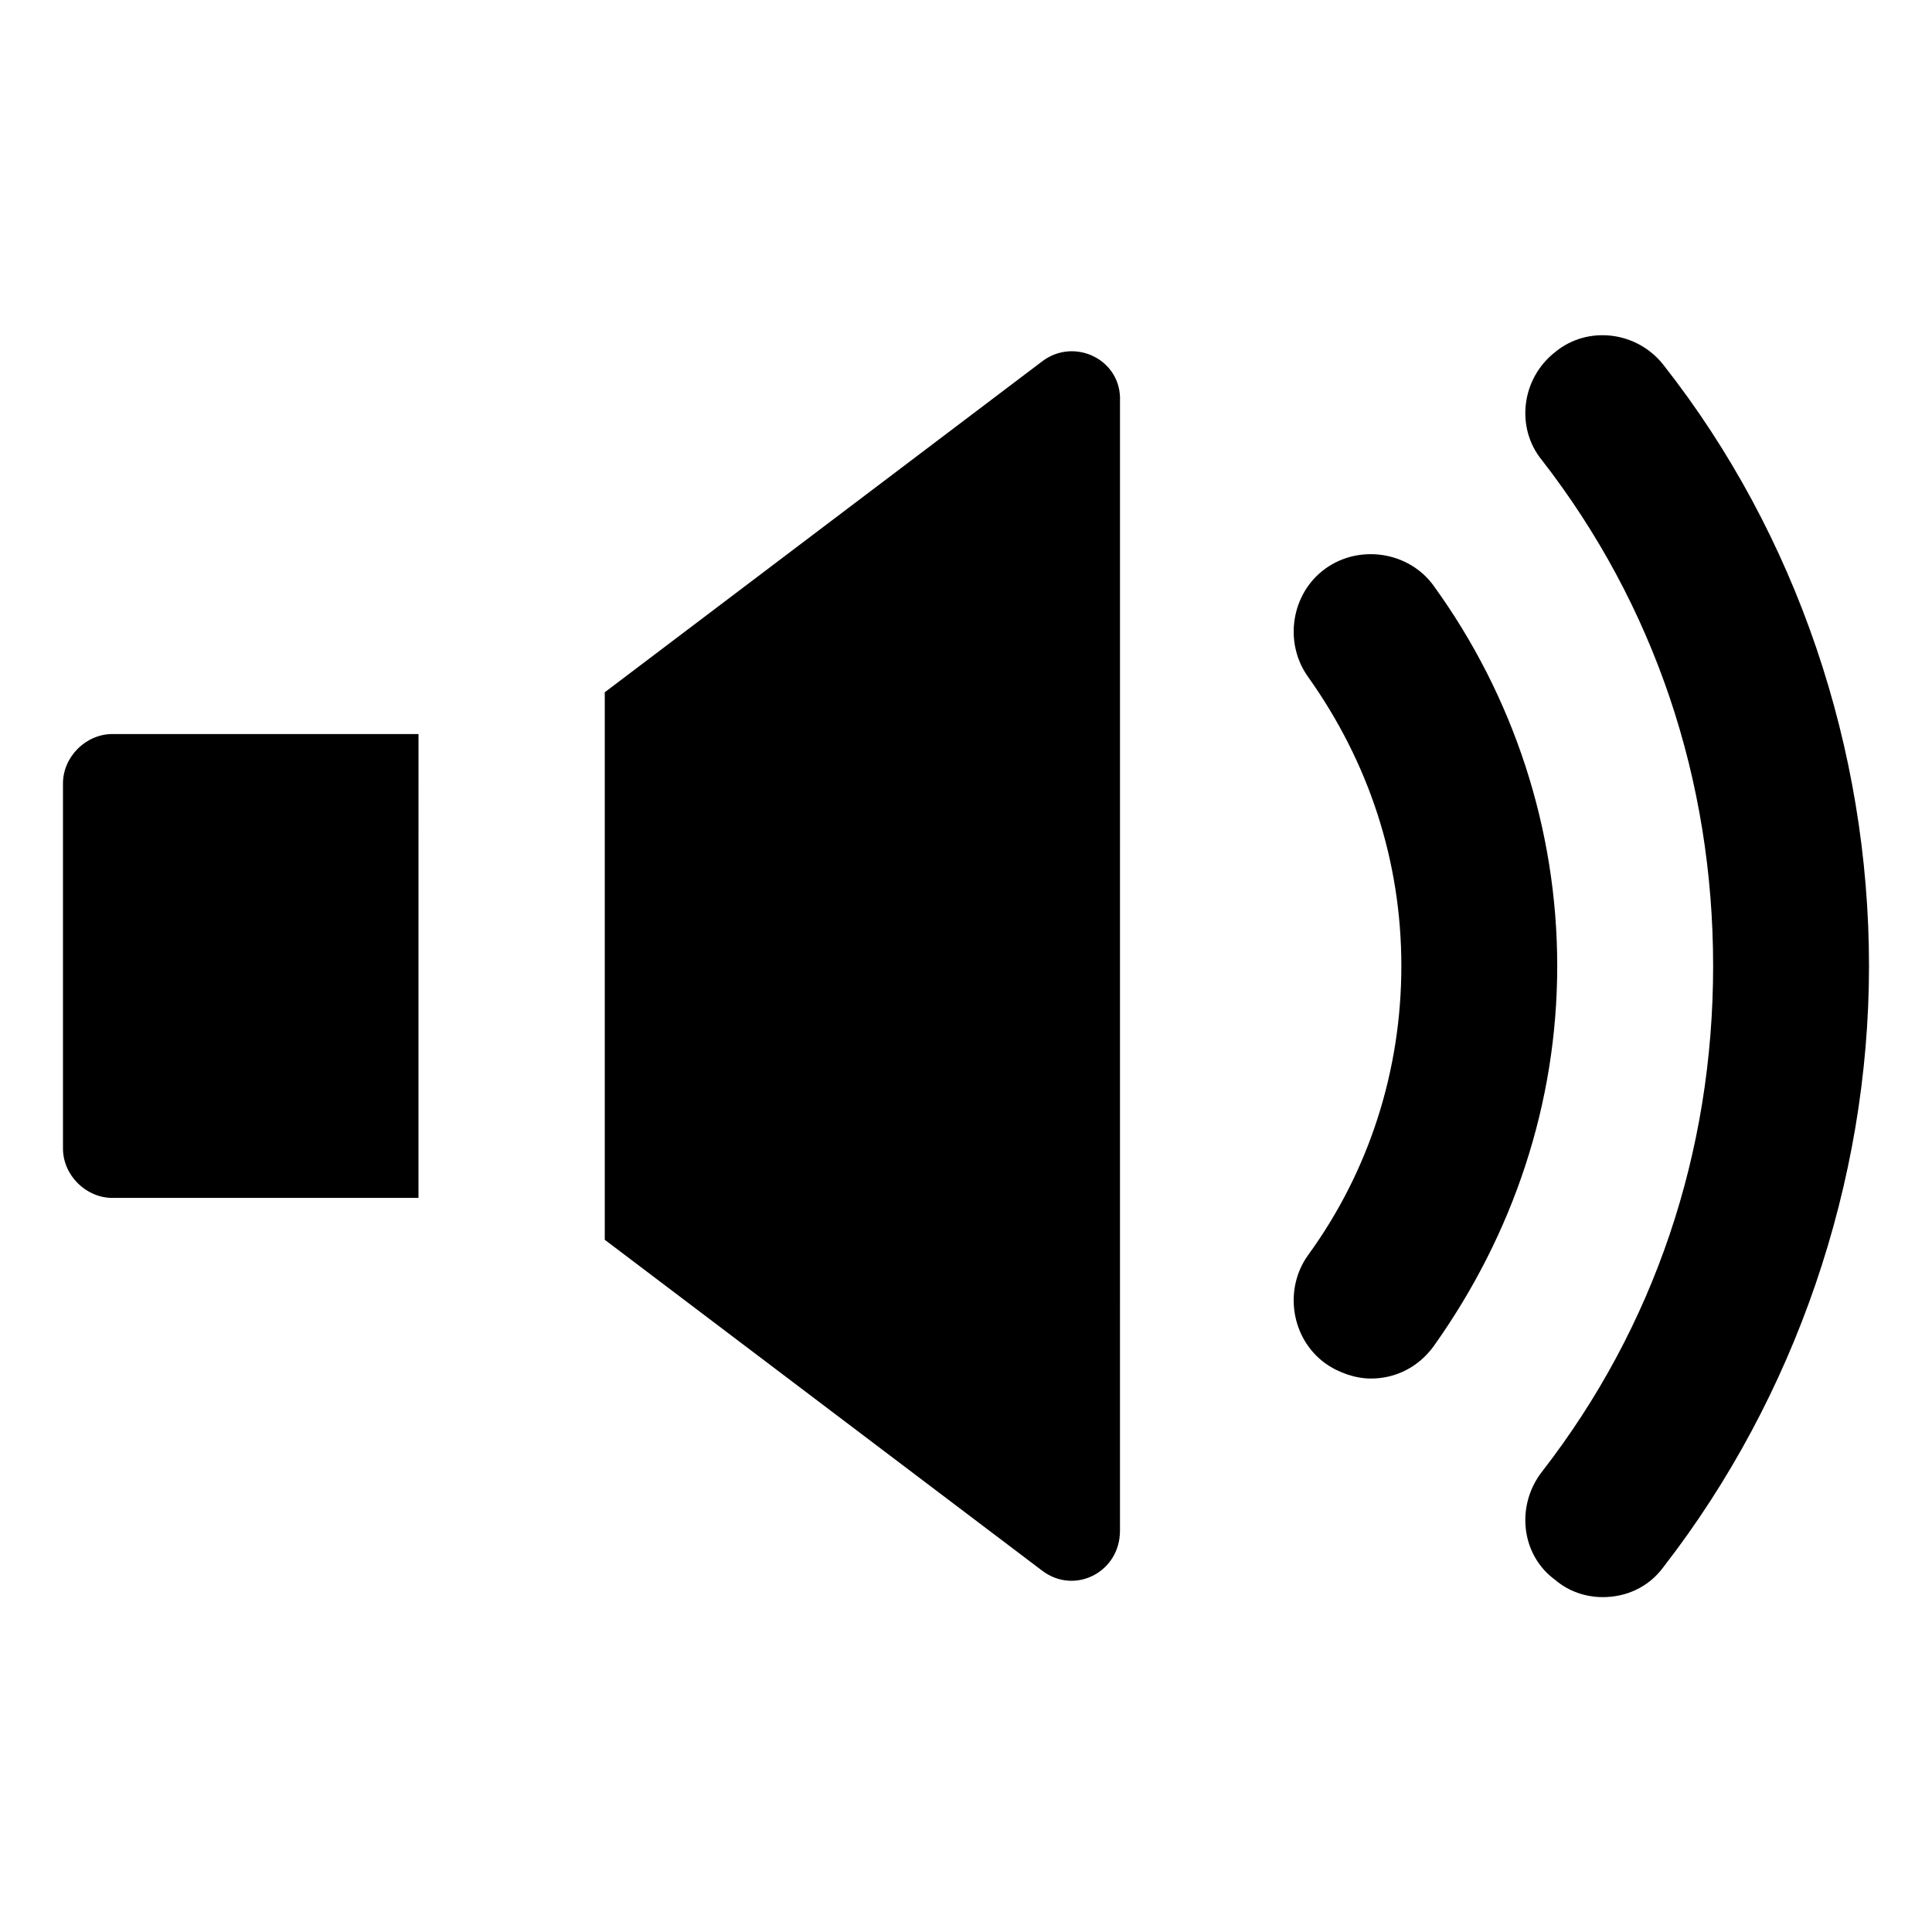
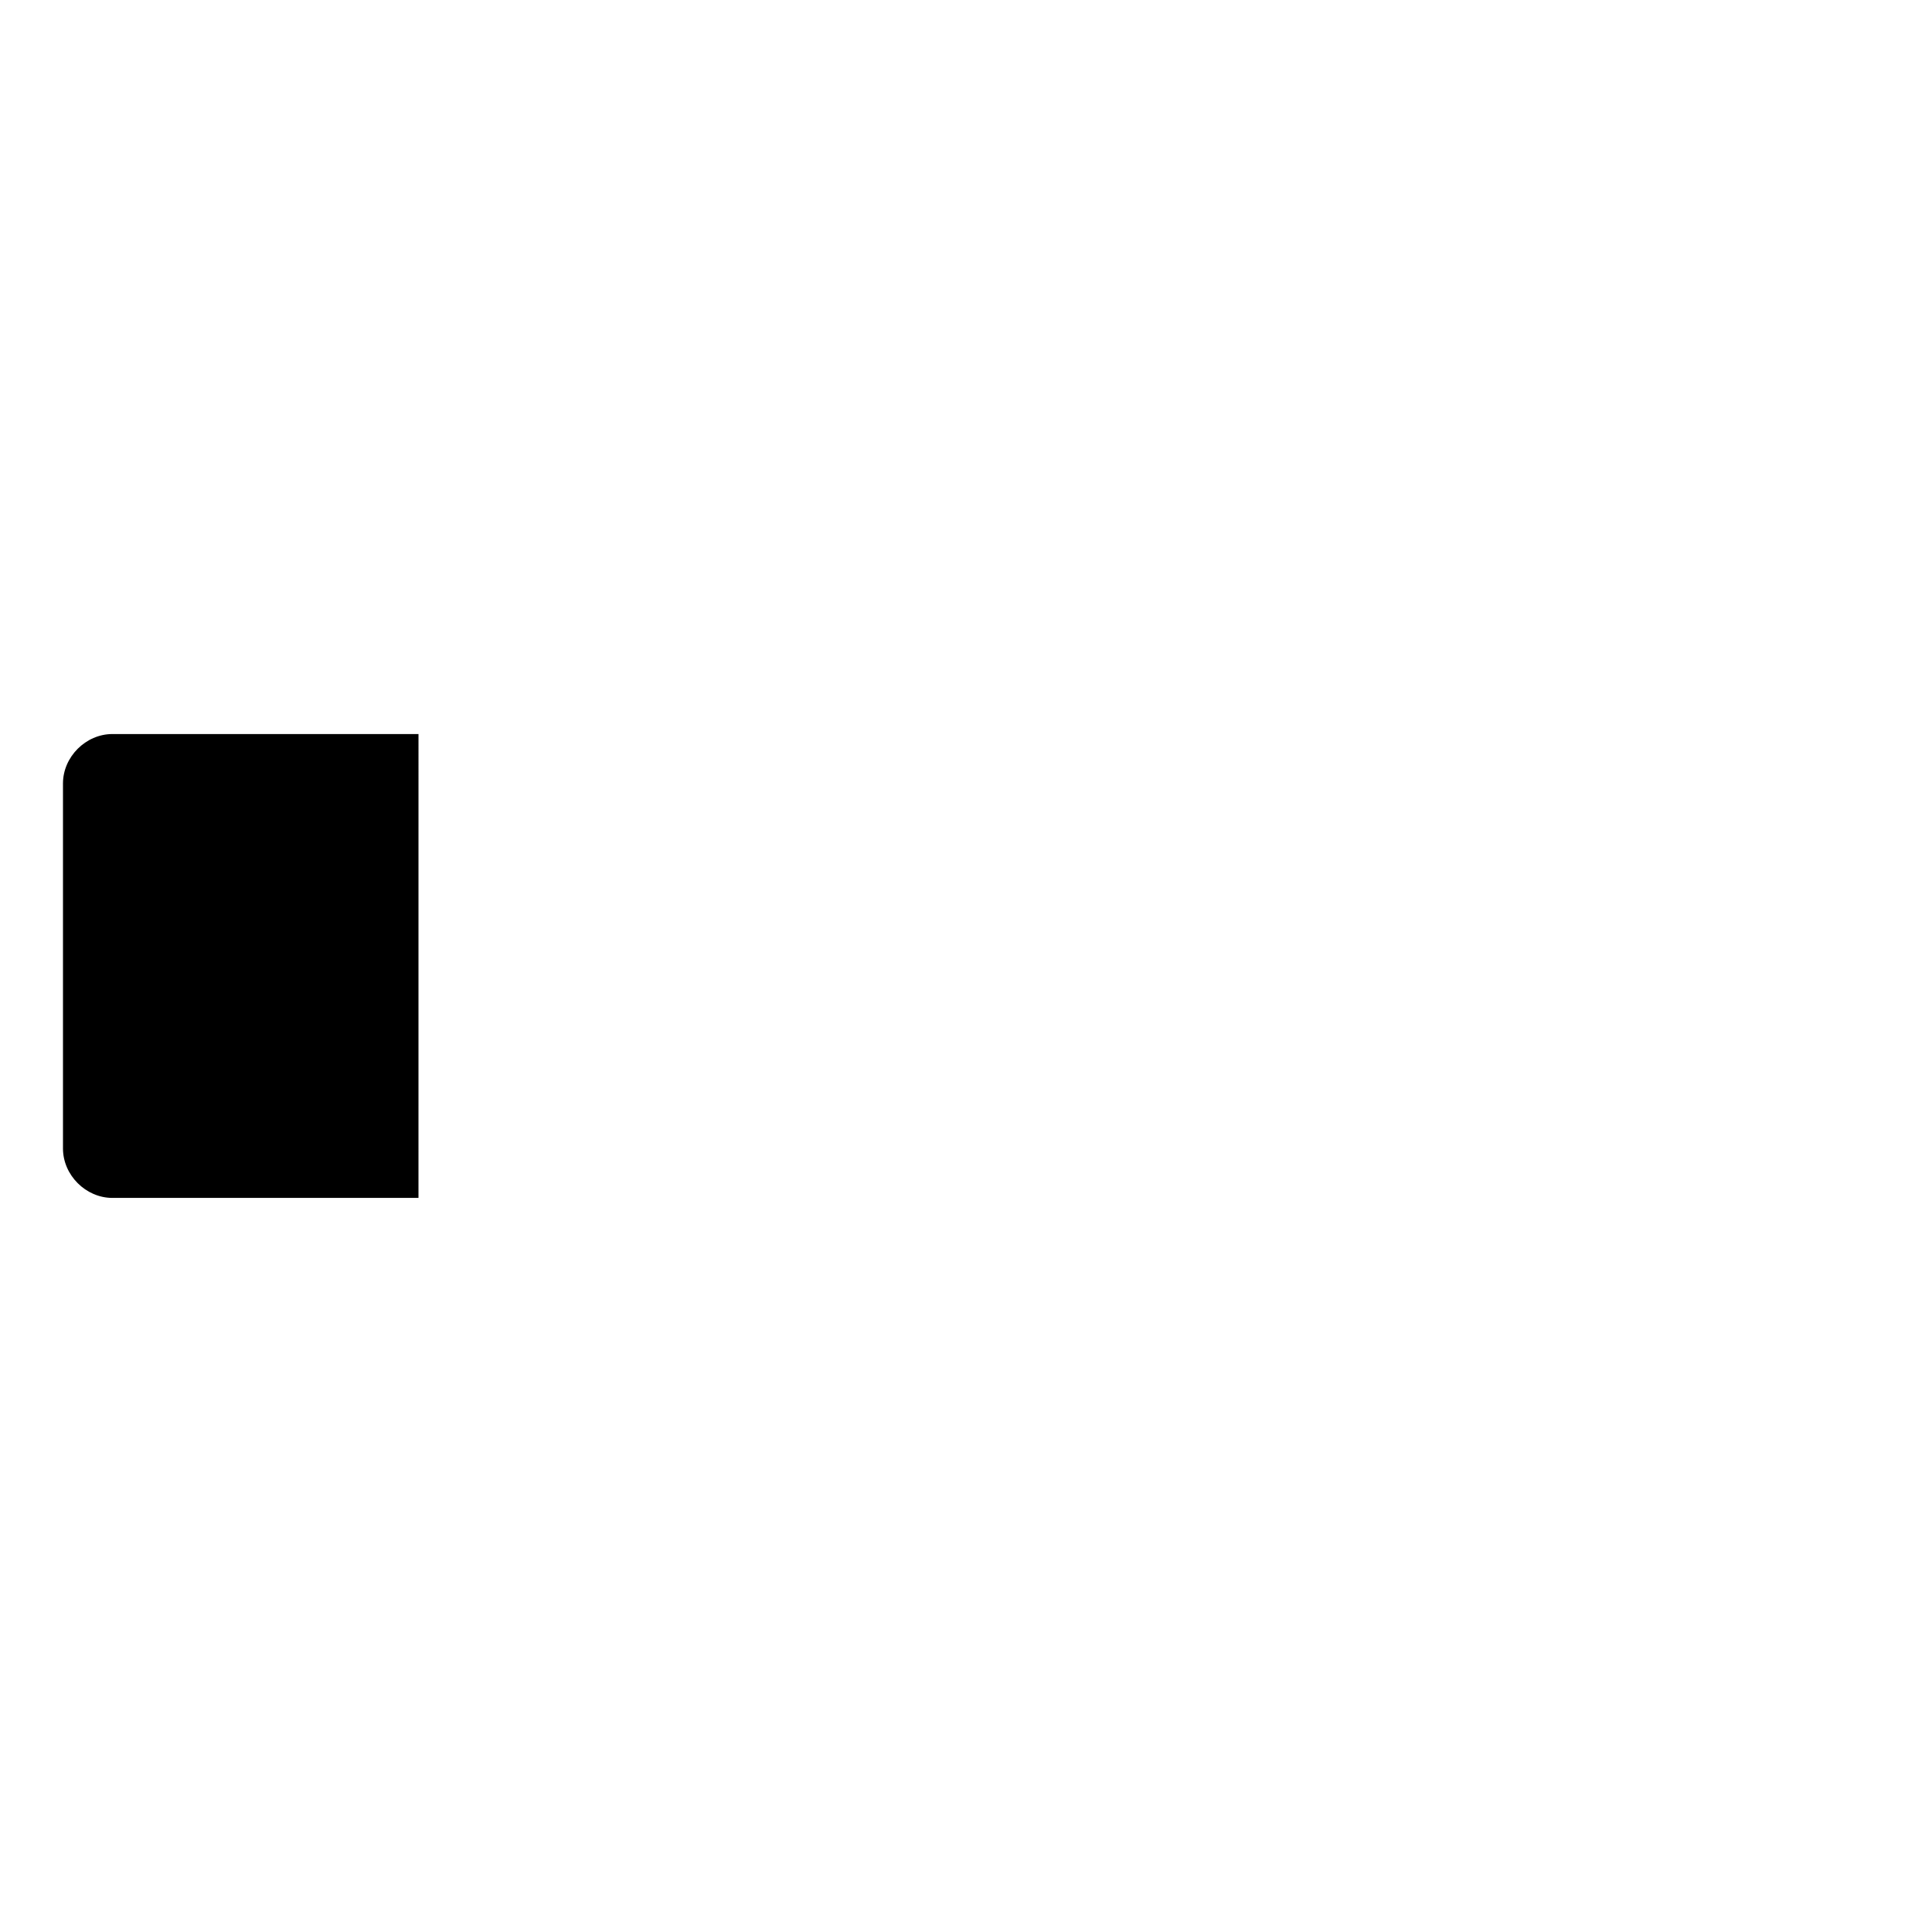
<svg xmlns="http://www.w3.org/2000/svg" fill="#000000" width="800px" height="800px" version="1.1" viewBox="144 144 512 512">
  <g>
-     <path d="m523.94 299.24c-6.551-9.07-19.648-11.082-28.719-4.535-9.07 6.551-11.082 19.648-4.535 28.719 16.121 22.672 24.688 48.871 24.688 76.578 0 27.711-8.566 54.41-24.688 76.578-6.551 9.07-4.535 22.168 4.535 28.719 3.527 2.519 8.062 4.031 12.09 4.031 6.551 0 12.594-3.023 16.625-8.566 21.16-29.727 32.746-64.488 32.746-100.76 0.004-36.277-11.586-71.543-32.742-100.76z" />
-     <path d="m584.9 240.79c-7.055-9.07-20.152-10.578-28.719-3.527-9.07 7.055-10.578 20.152-3.527 28.719 29.727 38.289 45.344 84.641 45.344 134.01 0 49.375-15.617 95.723-45.344 134.01-7.055 9.07-5.543 22.168 3.527 28.719 3.527 3.023 8.062 4.535 12.594 4.535 6.047 0 12.09-2.519 16.121-8.062 34.762-44.84 54.41-101.77 54.41-159.2 0.004-57.434-19.141-114.36-54.406-159.2z" />
    <path d="m160.69 351.63v96.73c0 7.055 6.047 13.098 13.098 13.098h81.113l0.004-122.93h-81.113c-7.055 0-13.102 6.043-13.102 13.098z" />
-     <path d="m420.15 239.79-115.88 87.664v145.1l115.88 87.664c8.566 6.551 20.656 0.504 20.656-10.578l0.004-299.27c0.504-11.082-12.094-17.129-20.656-10.582z" />
  </g>
</svg>